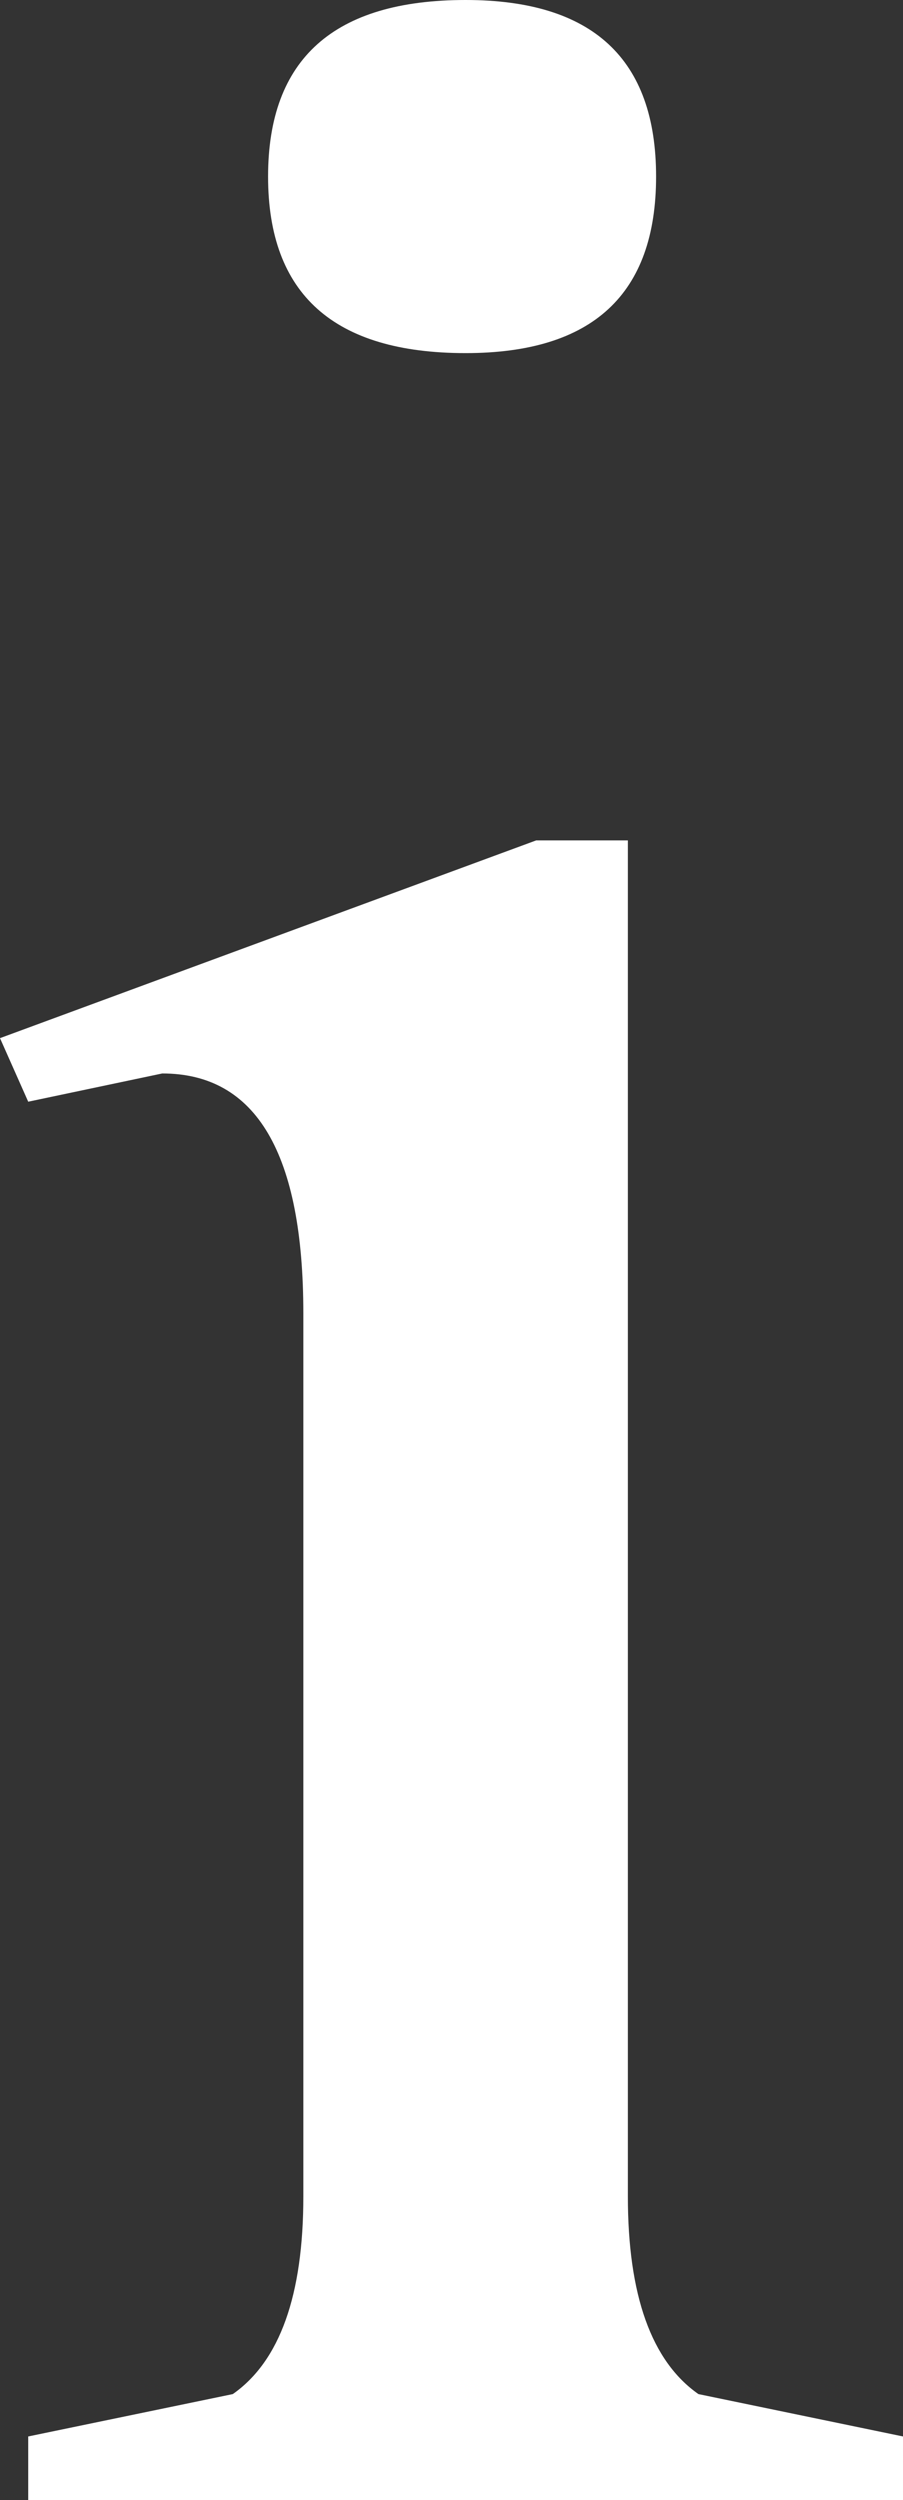
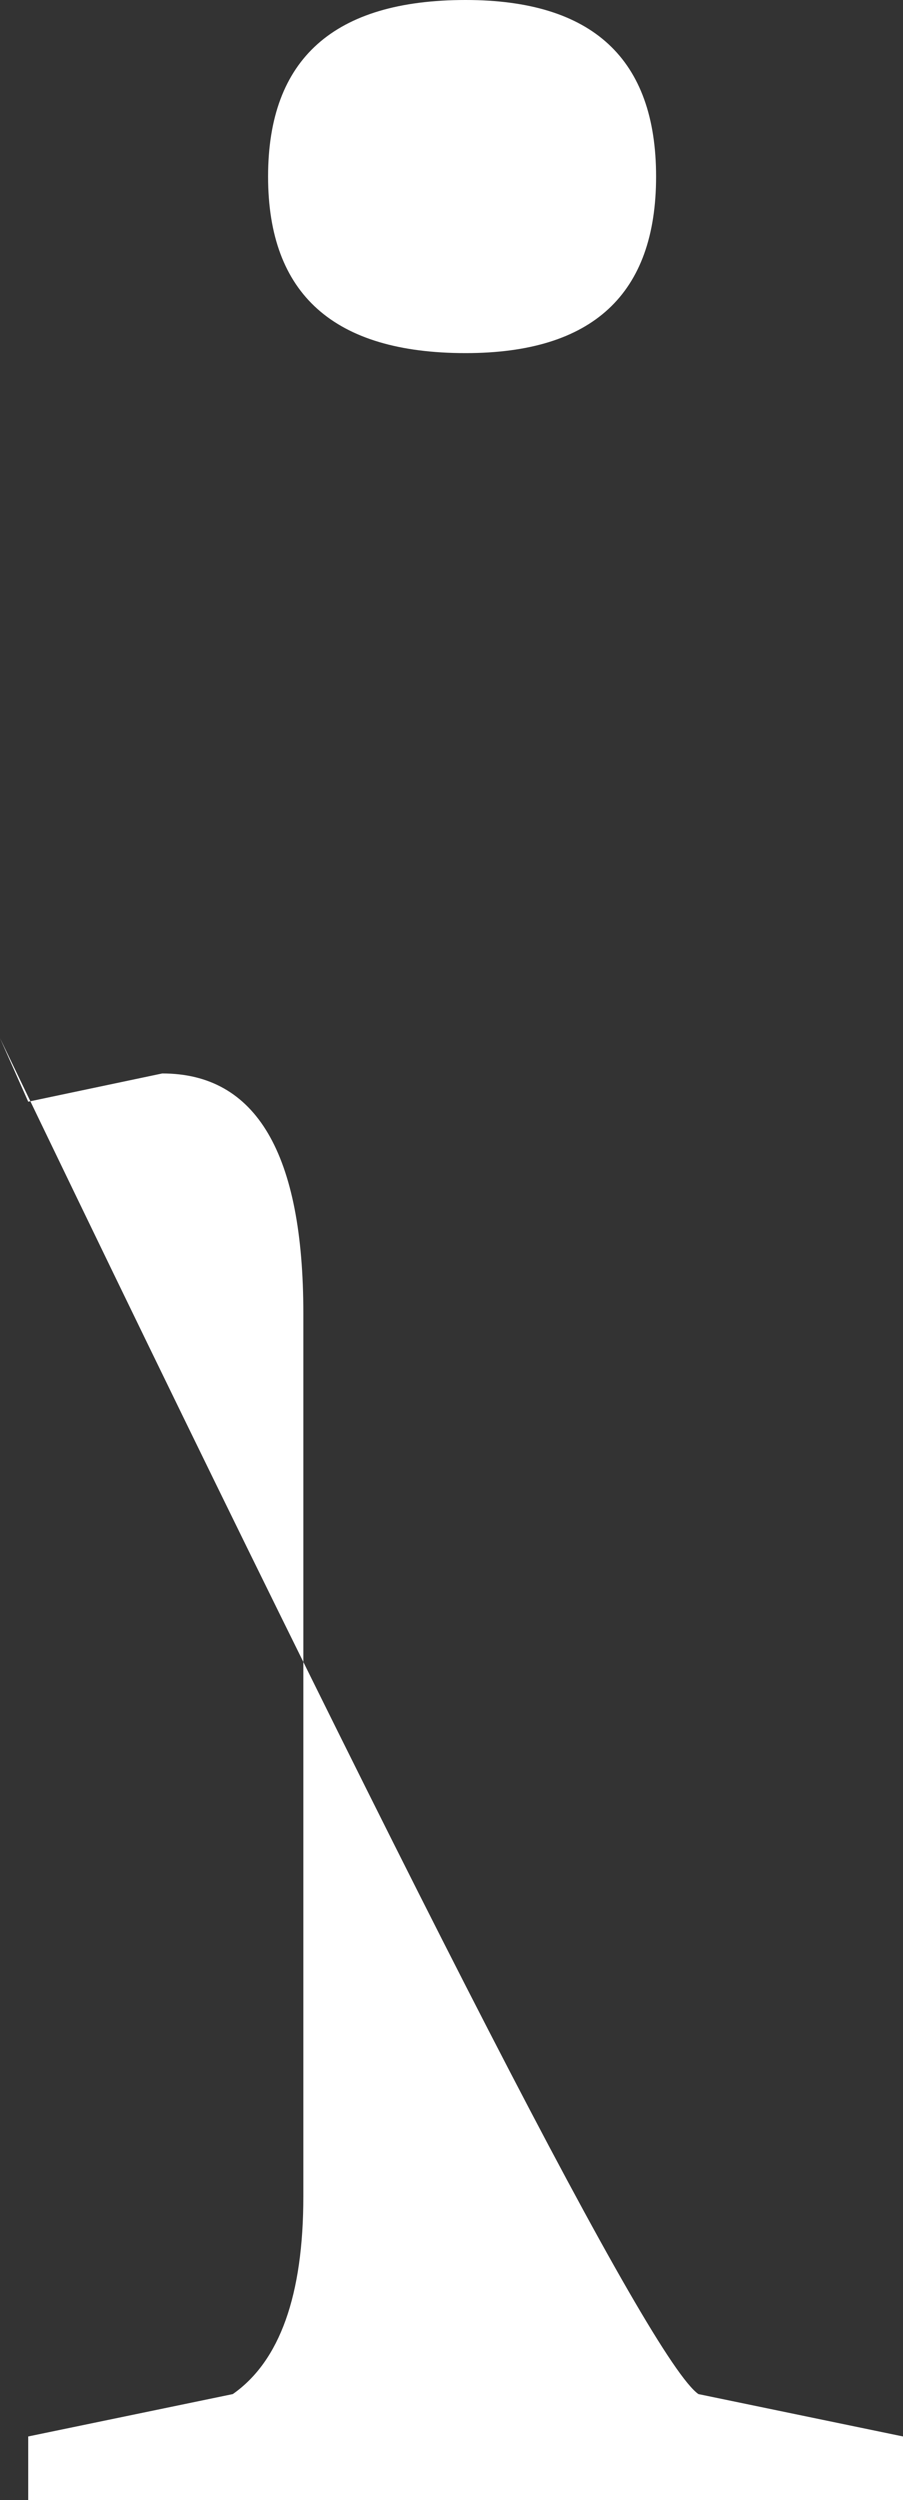
<svg xmlns="http://www.w3.org/2000/svg" height="17.7px" width="6.4px">
  <rect width="100%" height="100%" fill="#333333" stroke="none" />
  <g transform="matrix(1.0, 0.0, 0.0, 1.0, 3.2, 8.85)">
-     <path d="M-1.3 -7.6 Q-1.3 -8.85 0.1 -8.85 1.45 -8.85 1.45 -7.6 1.45 -6.35 0.1 -6.35 -1.3 -6.35 -1.3 -7.6 M-3.2 -1.5 L0.6 -2.9 1.25 -2.9 1.25 6.7 Q1.25 7.75 1.75 8.1 L3.2 8.4 3.2 8.85 -3.0 8.85 -3.0 8.4 -1.55 8.1 Q-1.05 7.75 -1.05 6.7 L-1.05 0.45 Q-1.05 -1.25 -2.05 -1.25 L-3.0 -1.05 -3.2 -1.5" fill="#ffffff" fill-rule="evenodd" stroke="none" />
+     <path d="M-1.3 -7.6 Q-1.3 -8.85 0.1 -8.85 1.45 -8.85 1.45 -7.6 1.45 -6.35 0.1 -6.35 -1.3 -6.35 -1.3 -7.6 M-3.2 -1.5 Q1.25 7.75 1.75 8.1 L3.2 8.4 3.2 8.85 -3.0 8.85 -3.0 8.4 -1.55 8.1 Q-1.05 7.75 -1.05 6.7 L-1.05 0.45 Q-1.05 -1.25 -2.05 -1.25 L-3.0 -1.05 -3.2 -1.5" fill="#ffffff" fill-rule="evenodd" stroke="none" />
  </g>
</svg>